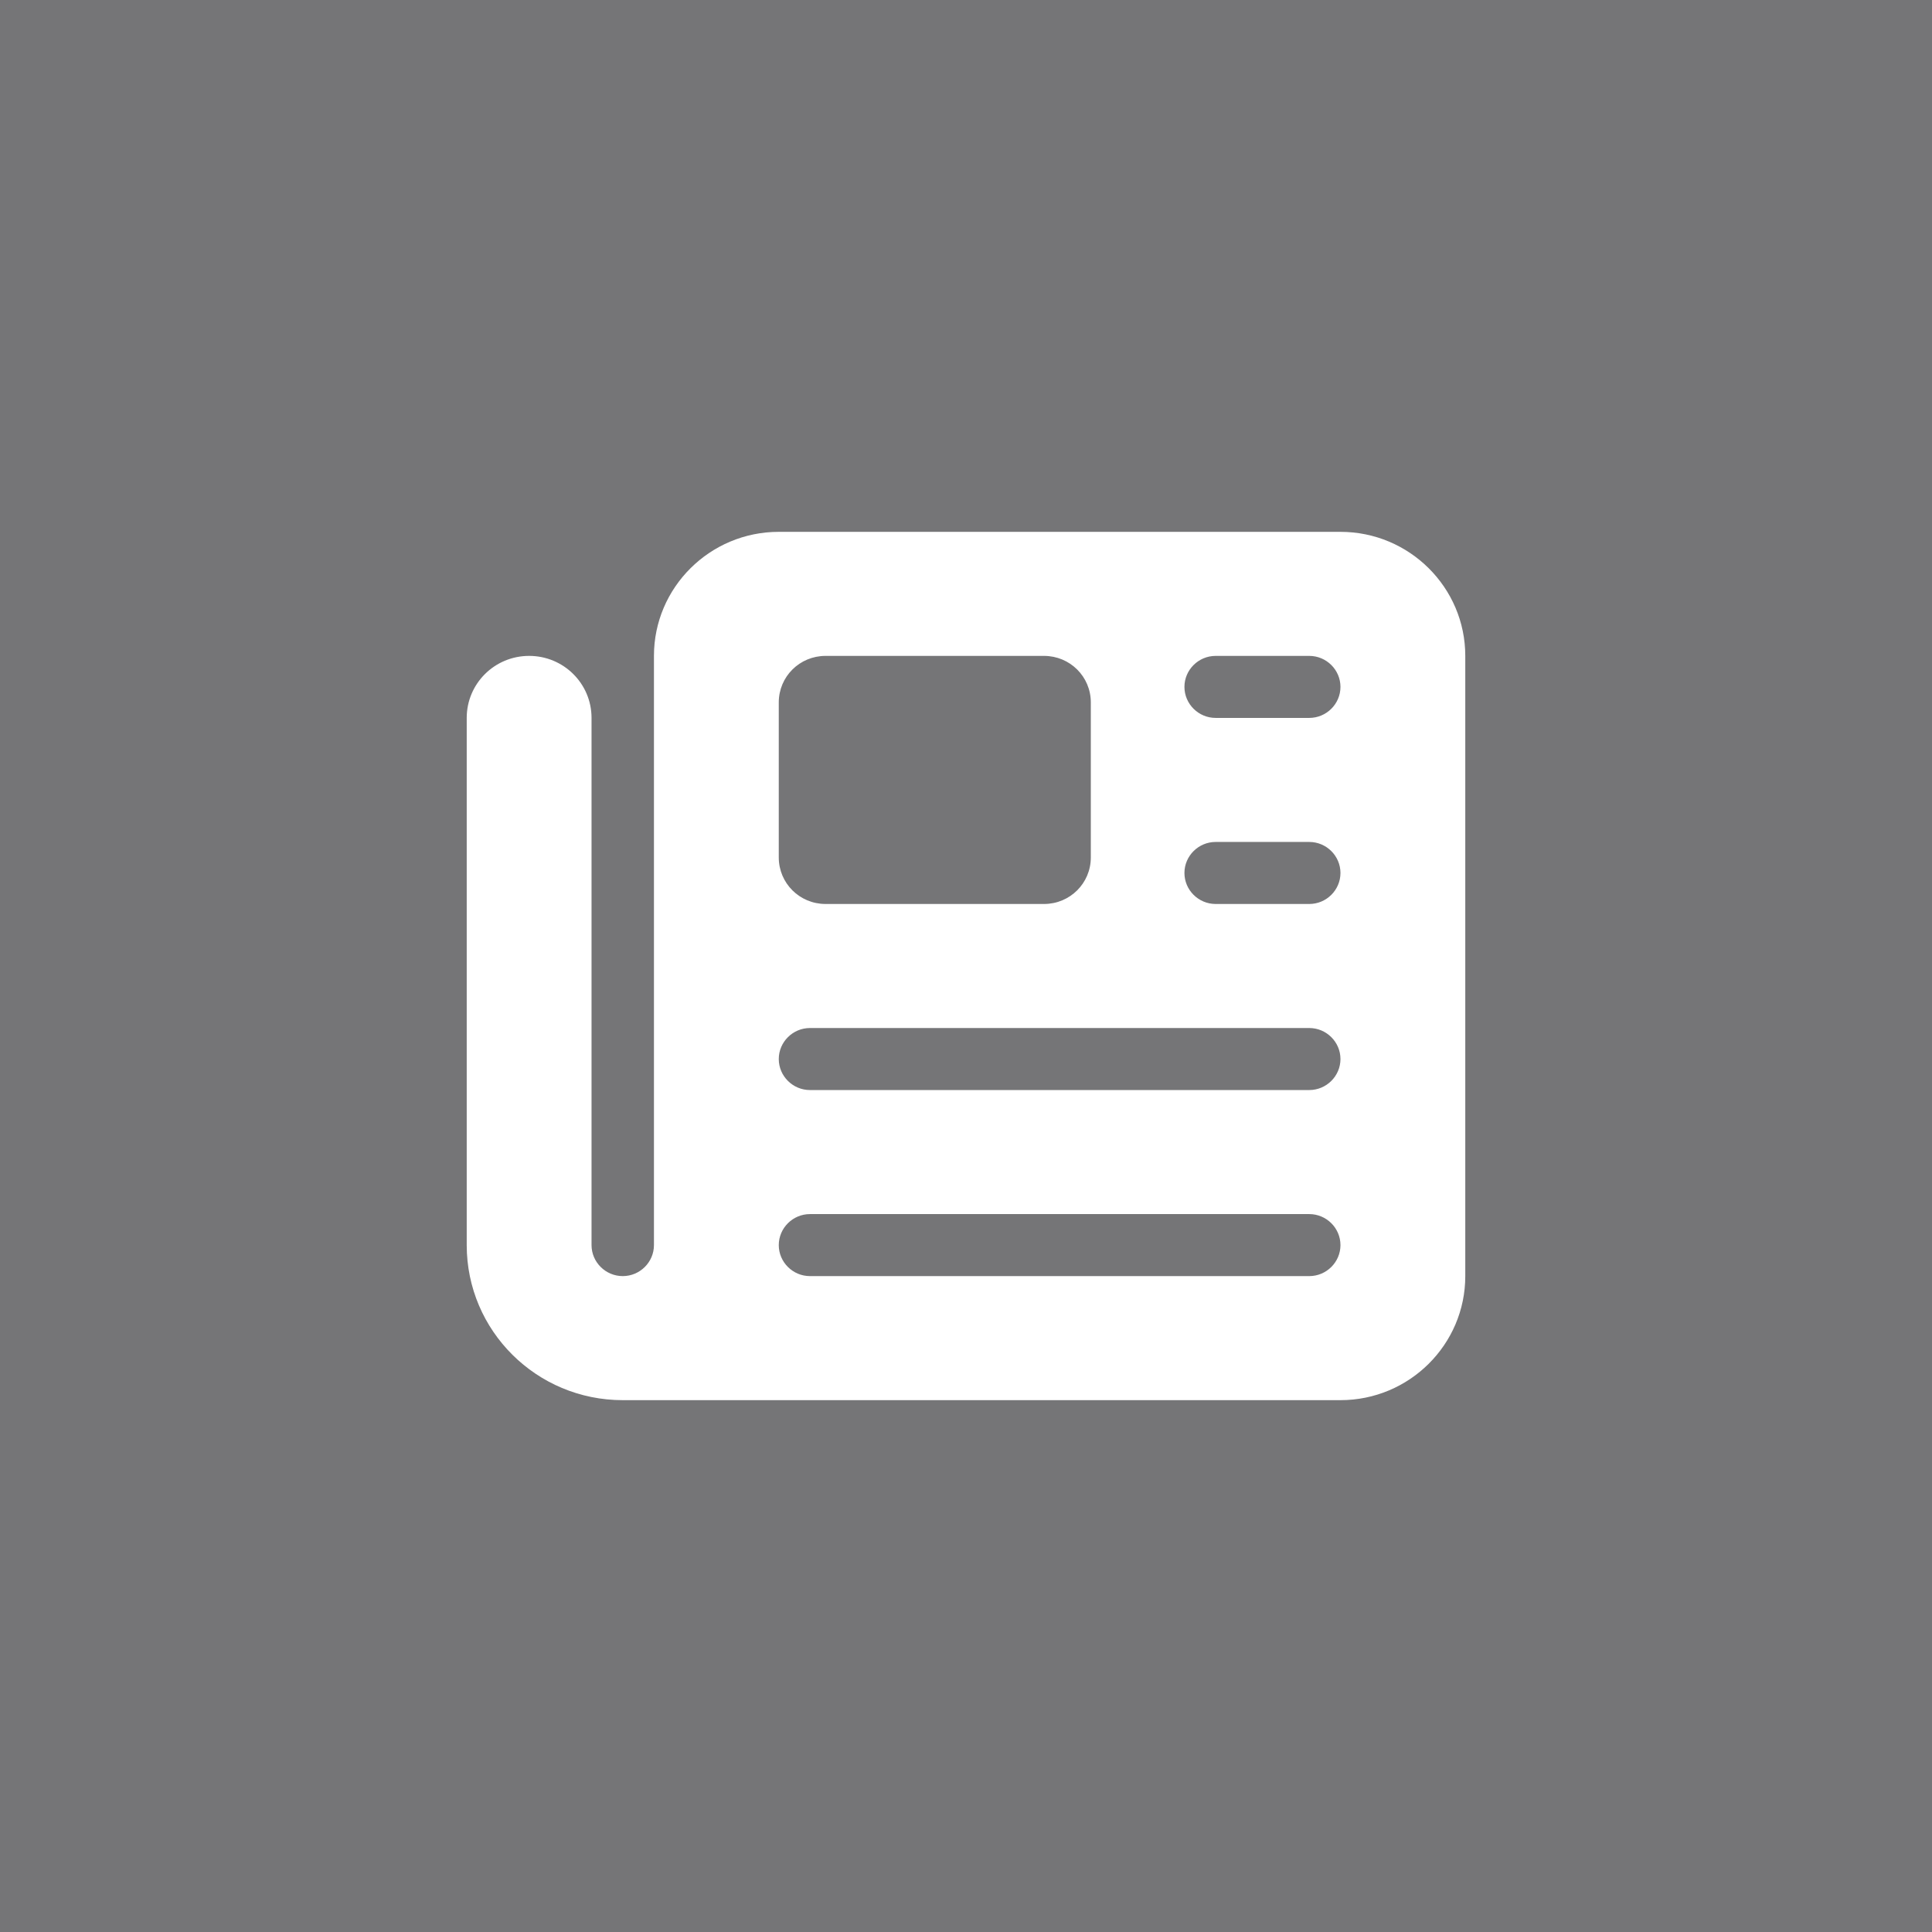
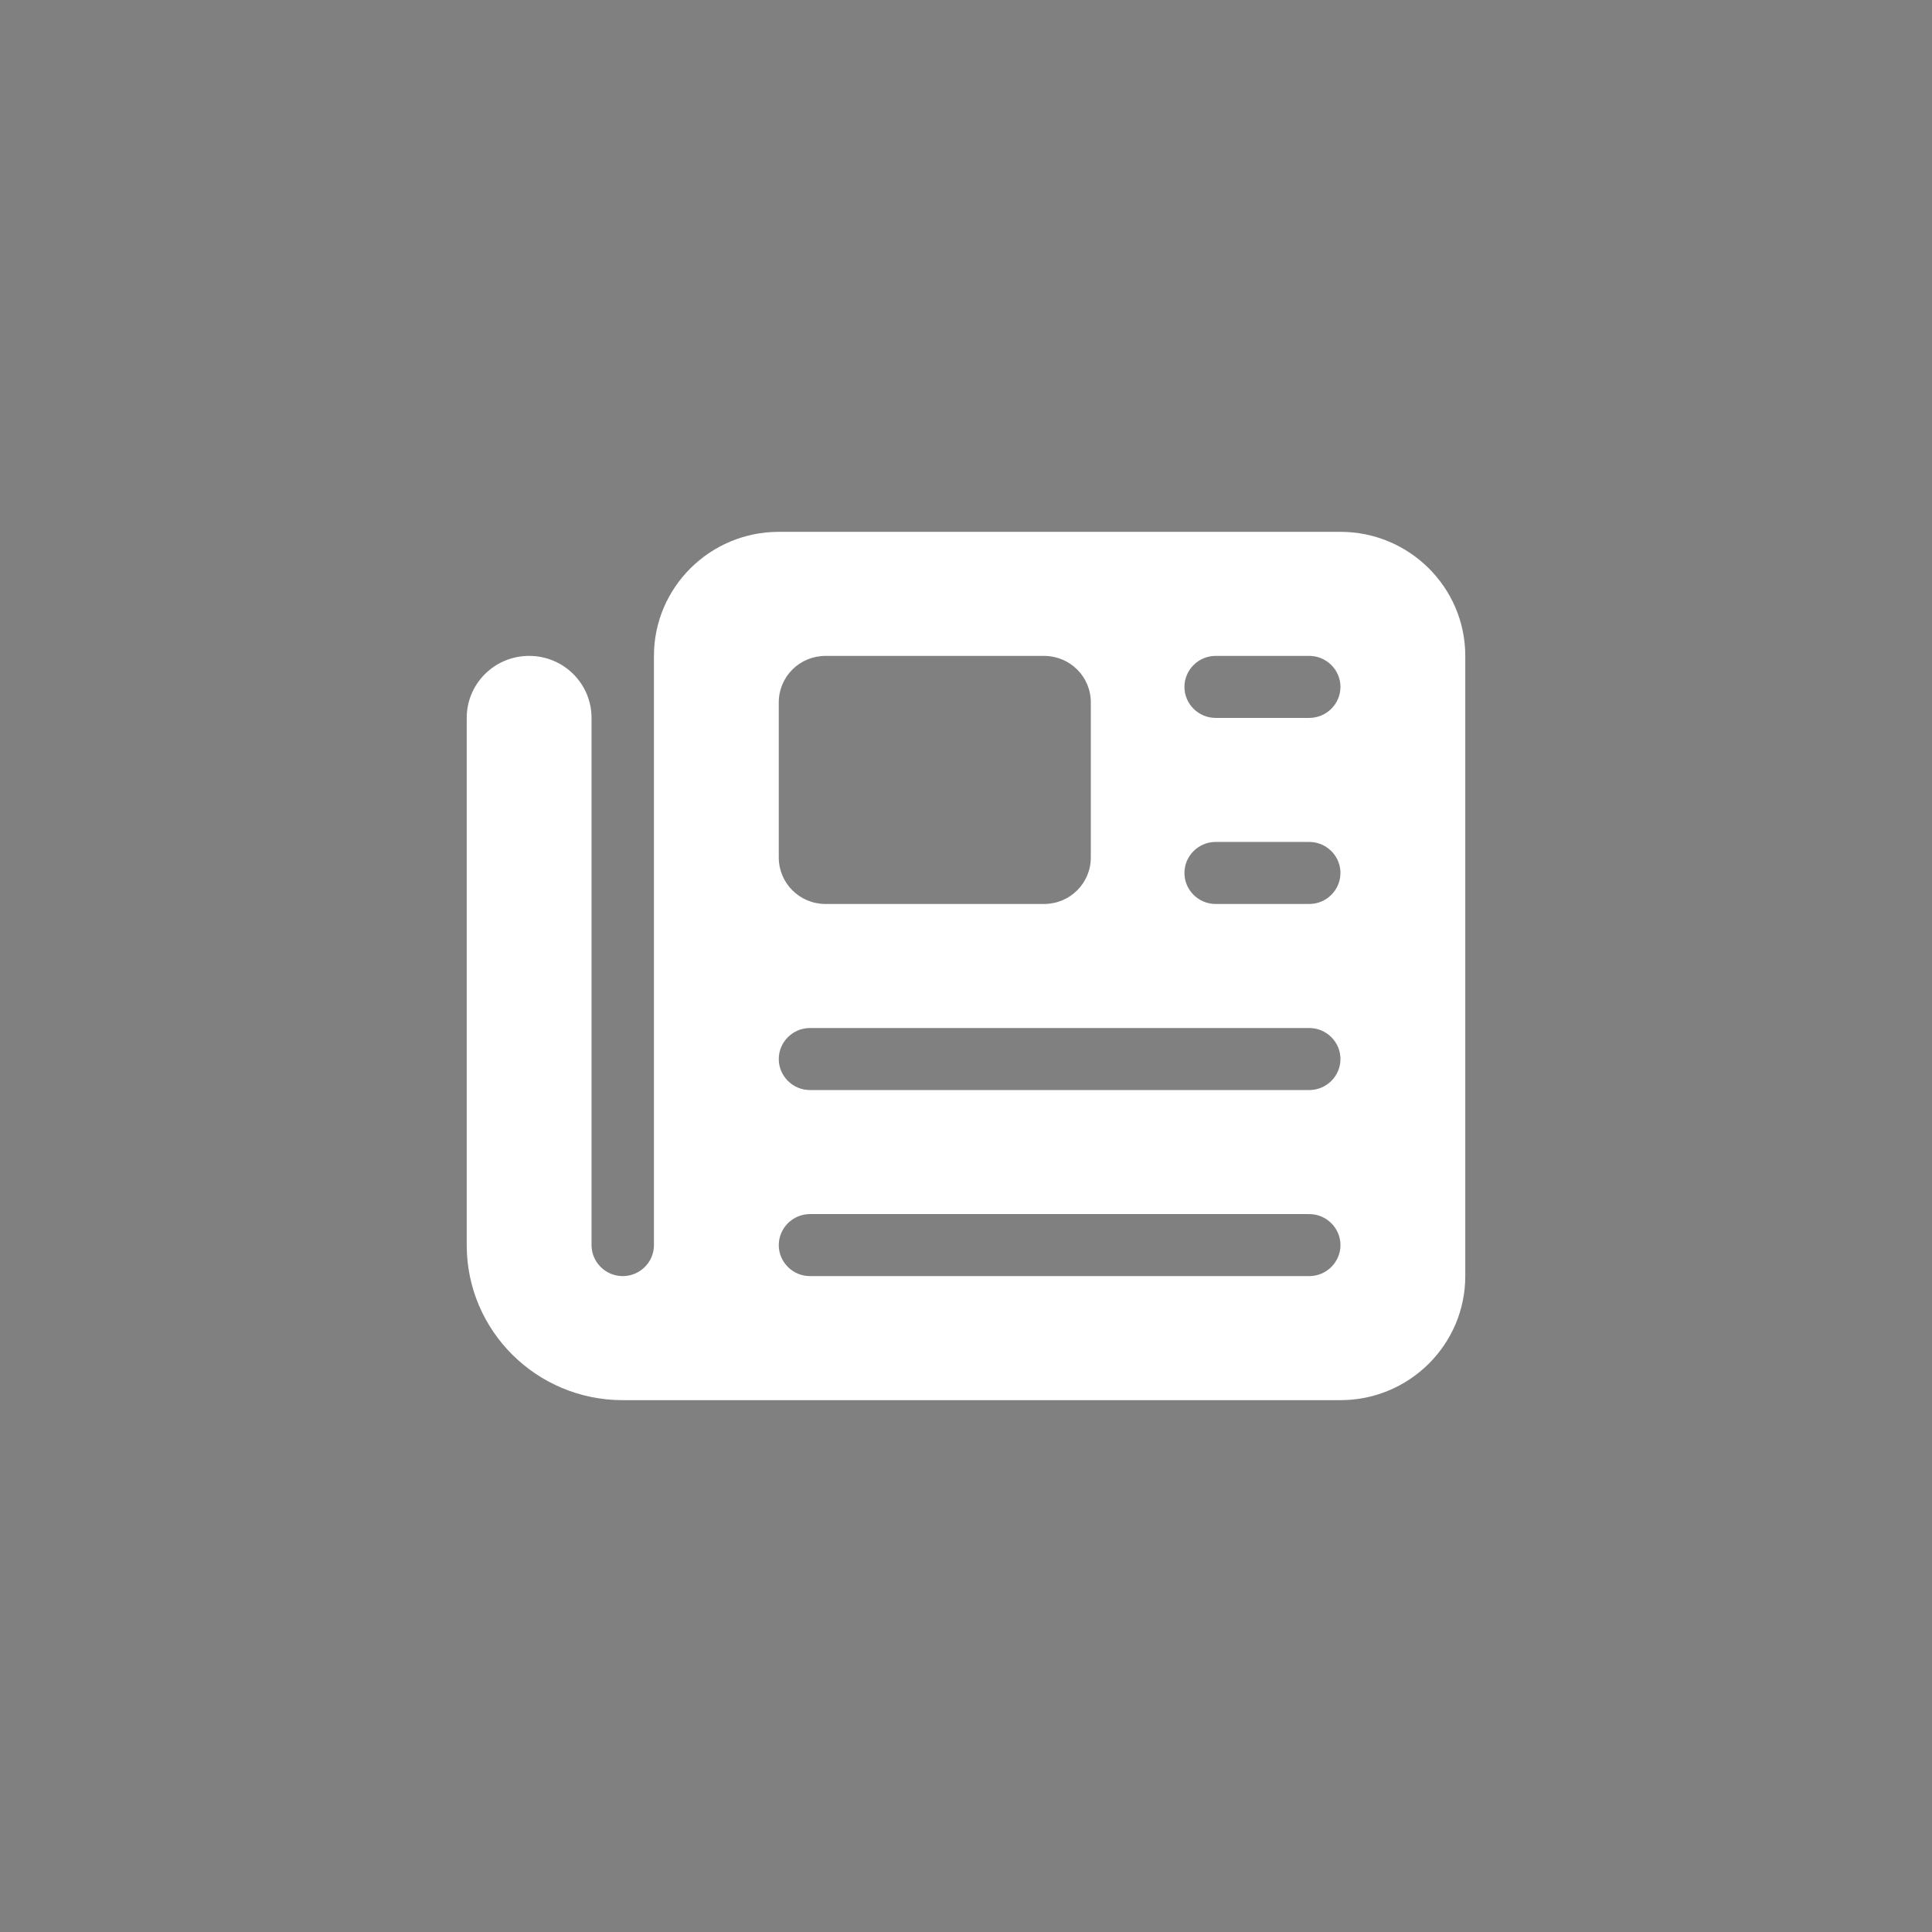
<svg xmlns="http://www.w3.org/2000/svg" width="178" height="178" viewBox="0 0 178 178" fill="none">
  <rect x="0" y="0" width="178" height="178" fill="#808080" stroke="none" />
-   <path opacity="0.2" d="M178 0H0V178H178V0Z" fill="#4F4F59" />
  <path d="M60.25 60.429C60.25 54.125 65.407 49 71.75 49H123.5C129.843 49 135 54.125 135 60.429V117.571C135 123.875 129.843 129 123.5 129H57.375C49.433 129 43 122.607 43 114.714V66.143C43 62.982 45.569 60.429 48.75 60.429C51.931 60.429 54.5 62.982 54.5 66.143V114.714C54.5 116.286 55.794 117.571 57.375 117.571C58.956 117.571 60.25 116.286 60.25 114.714V60.429ZM71.75 64.714V79C71.75 81.375 73.673 83.286 76.062 83.286H96.188C98.577 83.286 100.5 81.375 100.5 79V64.714C100.5 62.339 98.577 60.429 96.188 60.429H76.062C73.673 60.429 71.75 62.339 71.75 64.714ZM109.125 63.286C109.125 64.857 110.419 66.143 112 66.143H120.625C122.206 66.143 123.5 64.857 123.5 63.286C123.5 61.714 122.206 60.429 120.625 60.429H112C110.419 60.429 109.125 61.714 109.125 63.286ZM109.125 80.429C109.125 82 110.419 83.286 112 83.286H120.625C122.206 83.286 123.5 82 123.5 80.429C123.5 78.857 122.206 77.571 120.625 77.571H112C110.419 77.571 109.125 78.857 109.125 80.429ZM71.75 97.571C71.75 99.143 73.044 100.429 74.625 100.429H120.625C122.206 100.429 123.5 99.143 123.5 97.571C123.5 96 122.206 94.714 120.625 94.714H74.625C73.044 94.714 71.75 96 71.75 97.571ZM71.75 114.714C71.75 116.286 73.044 117.571 74.625 117.571H120.625C122.206 117.571 123.5 116.286 123.5 114.714C123.5 113.143 122.206 111.857 120.625 111.857H74.625C73.044 111.857 71.75 113.143 71.75 114.714Z" fill="white" />
</svg>